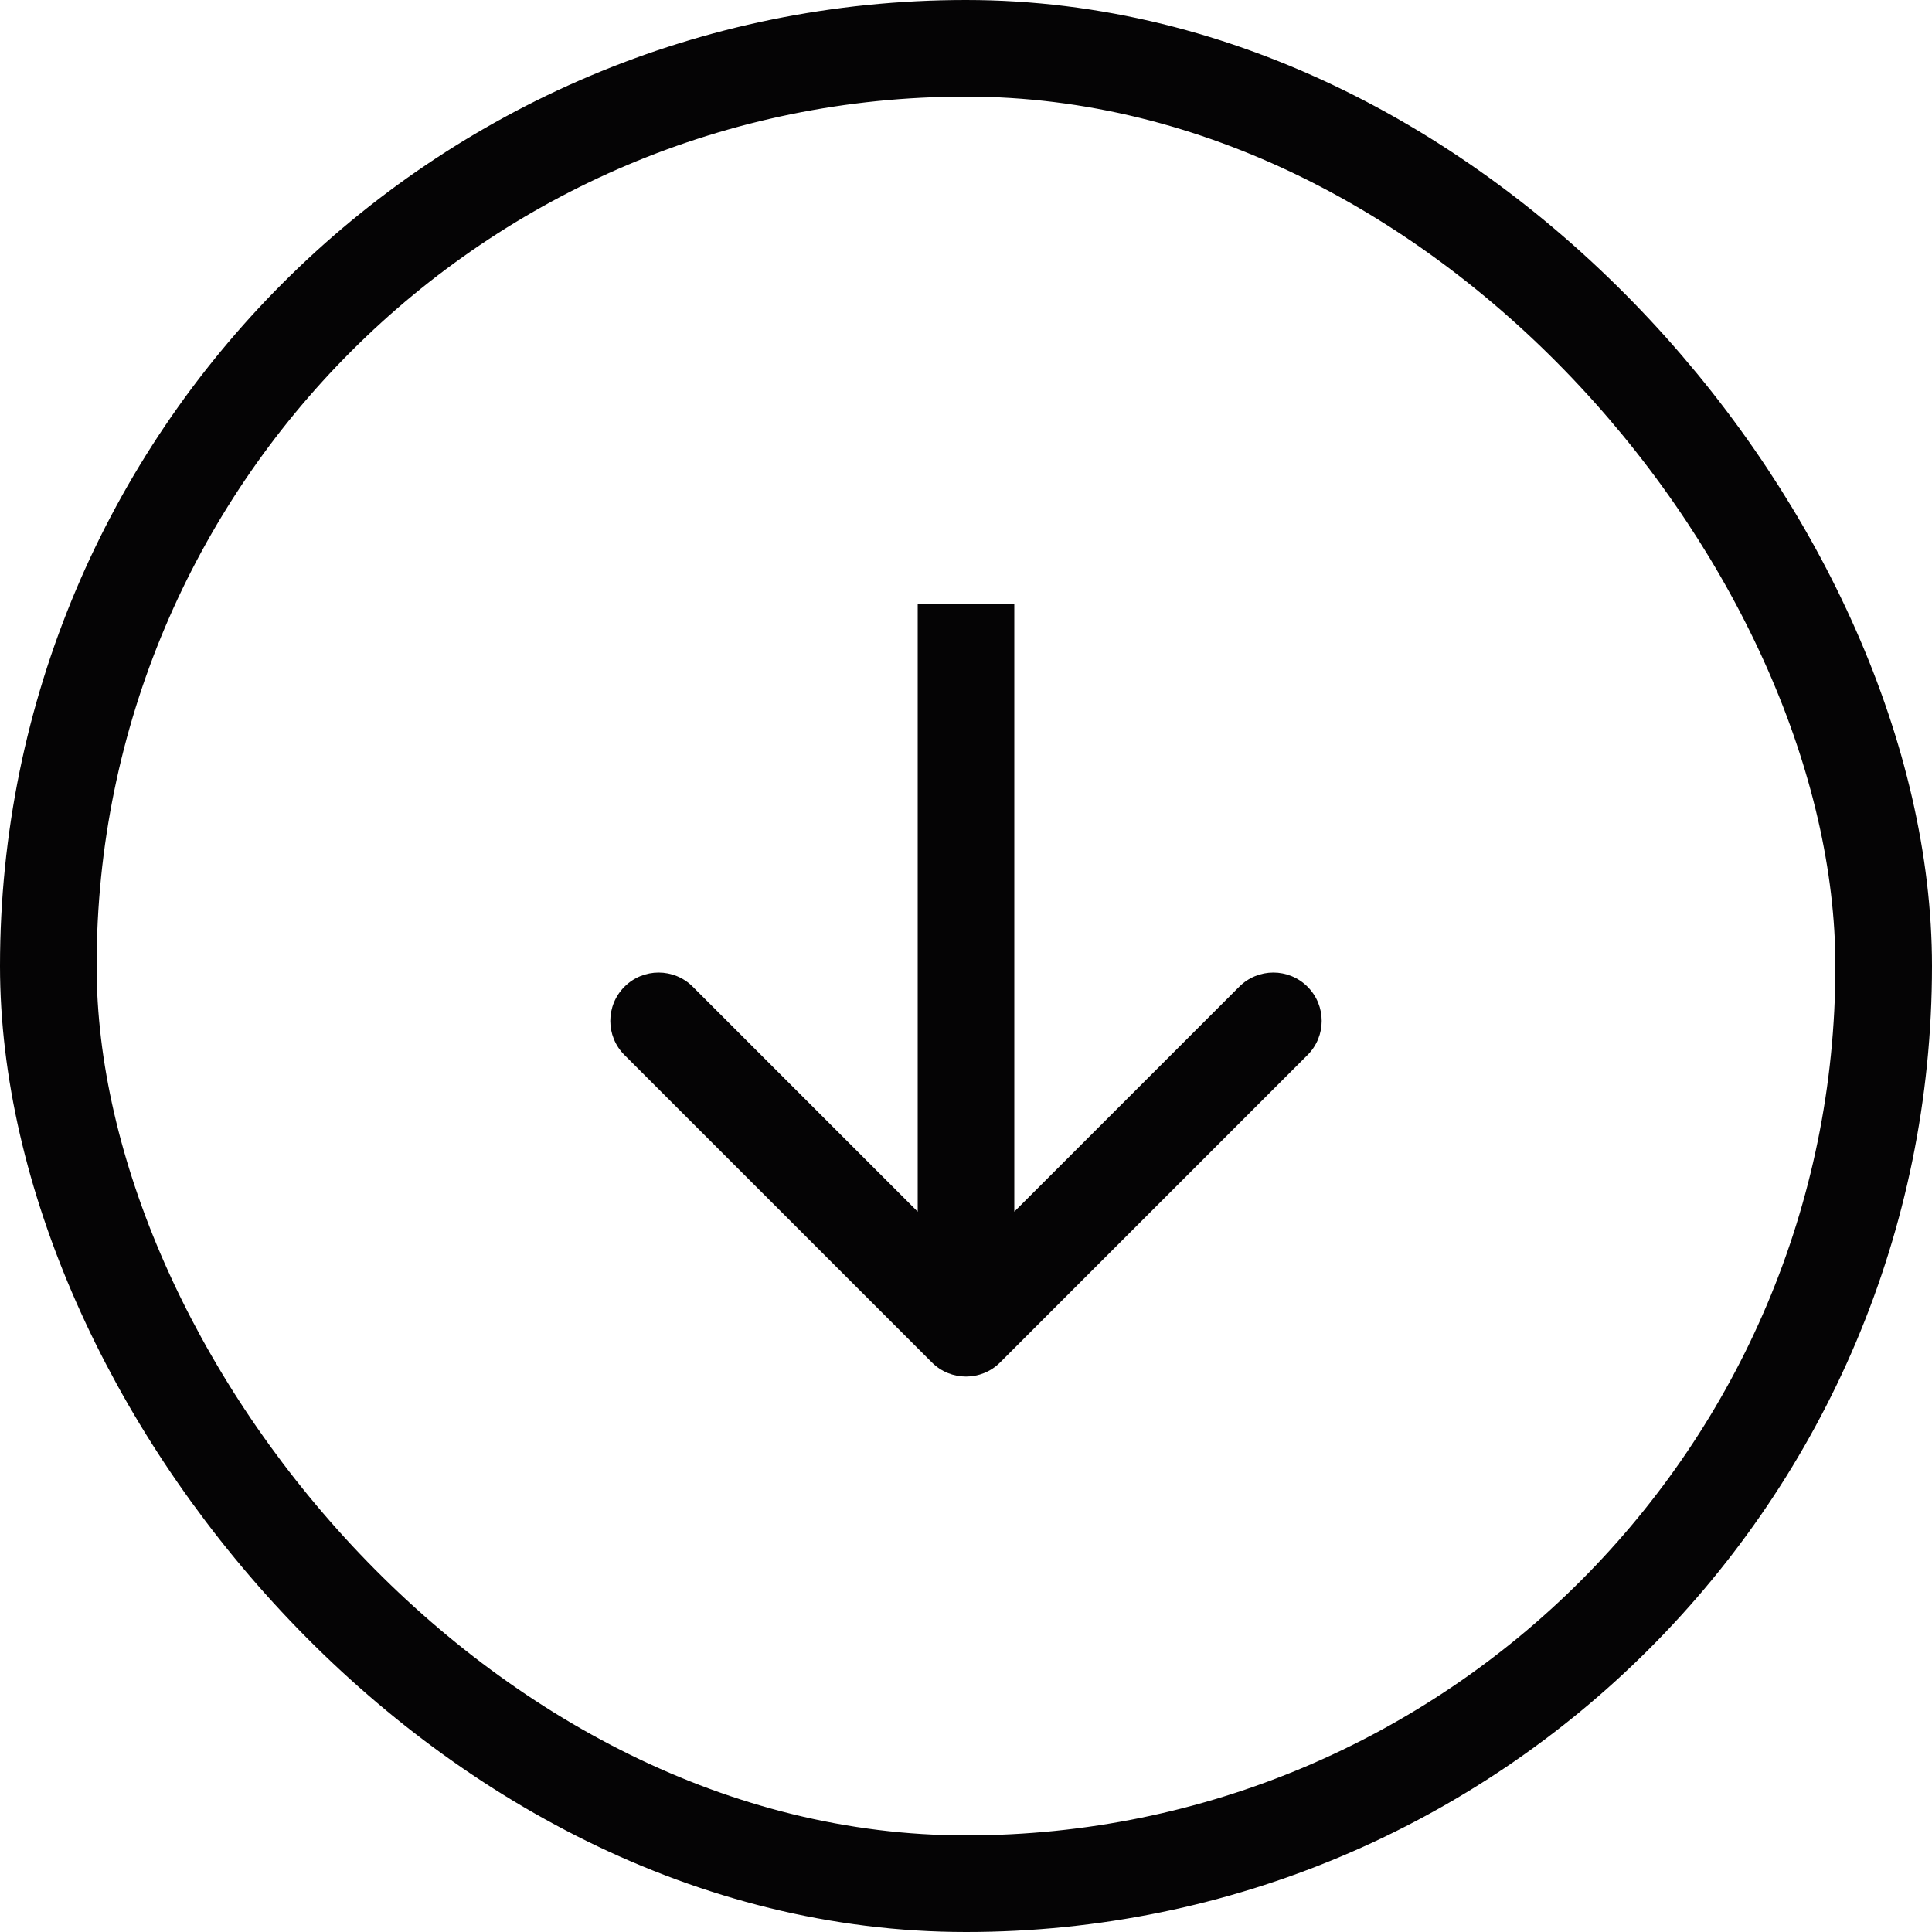
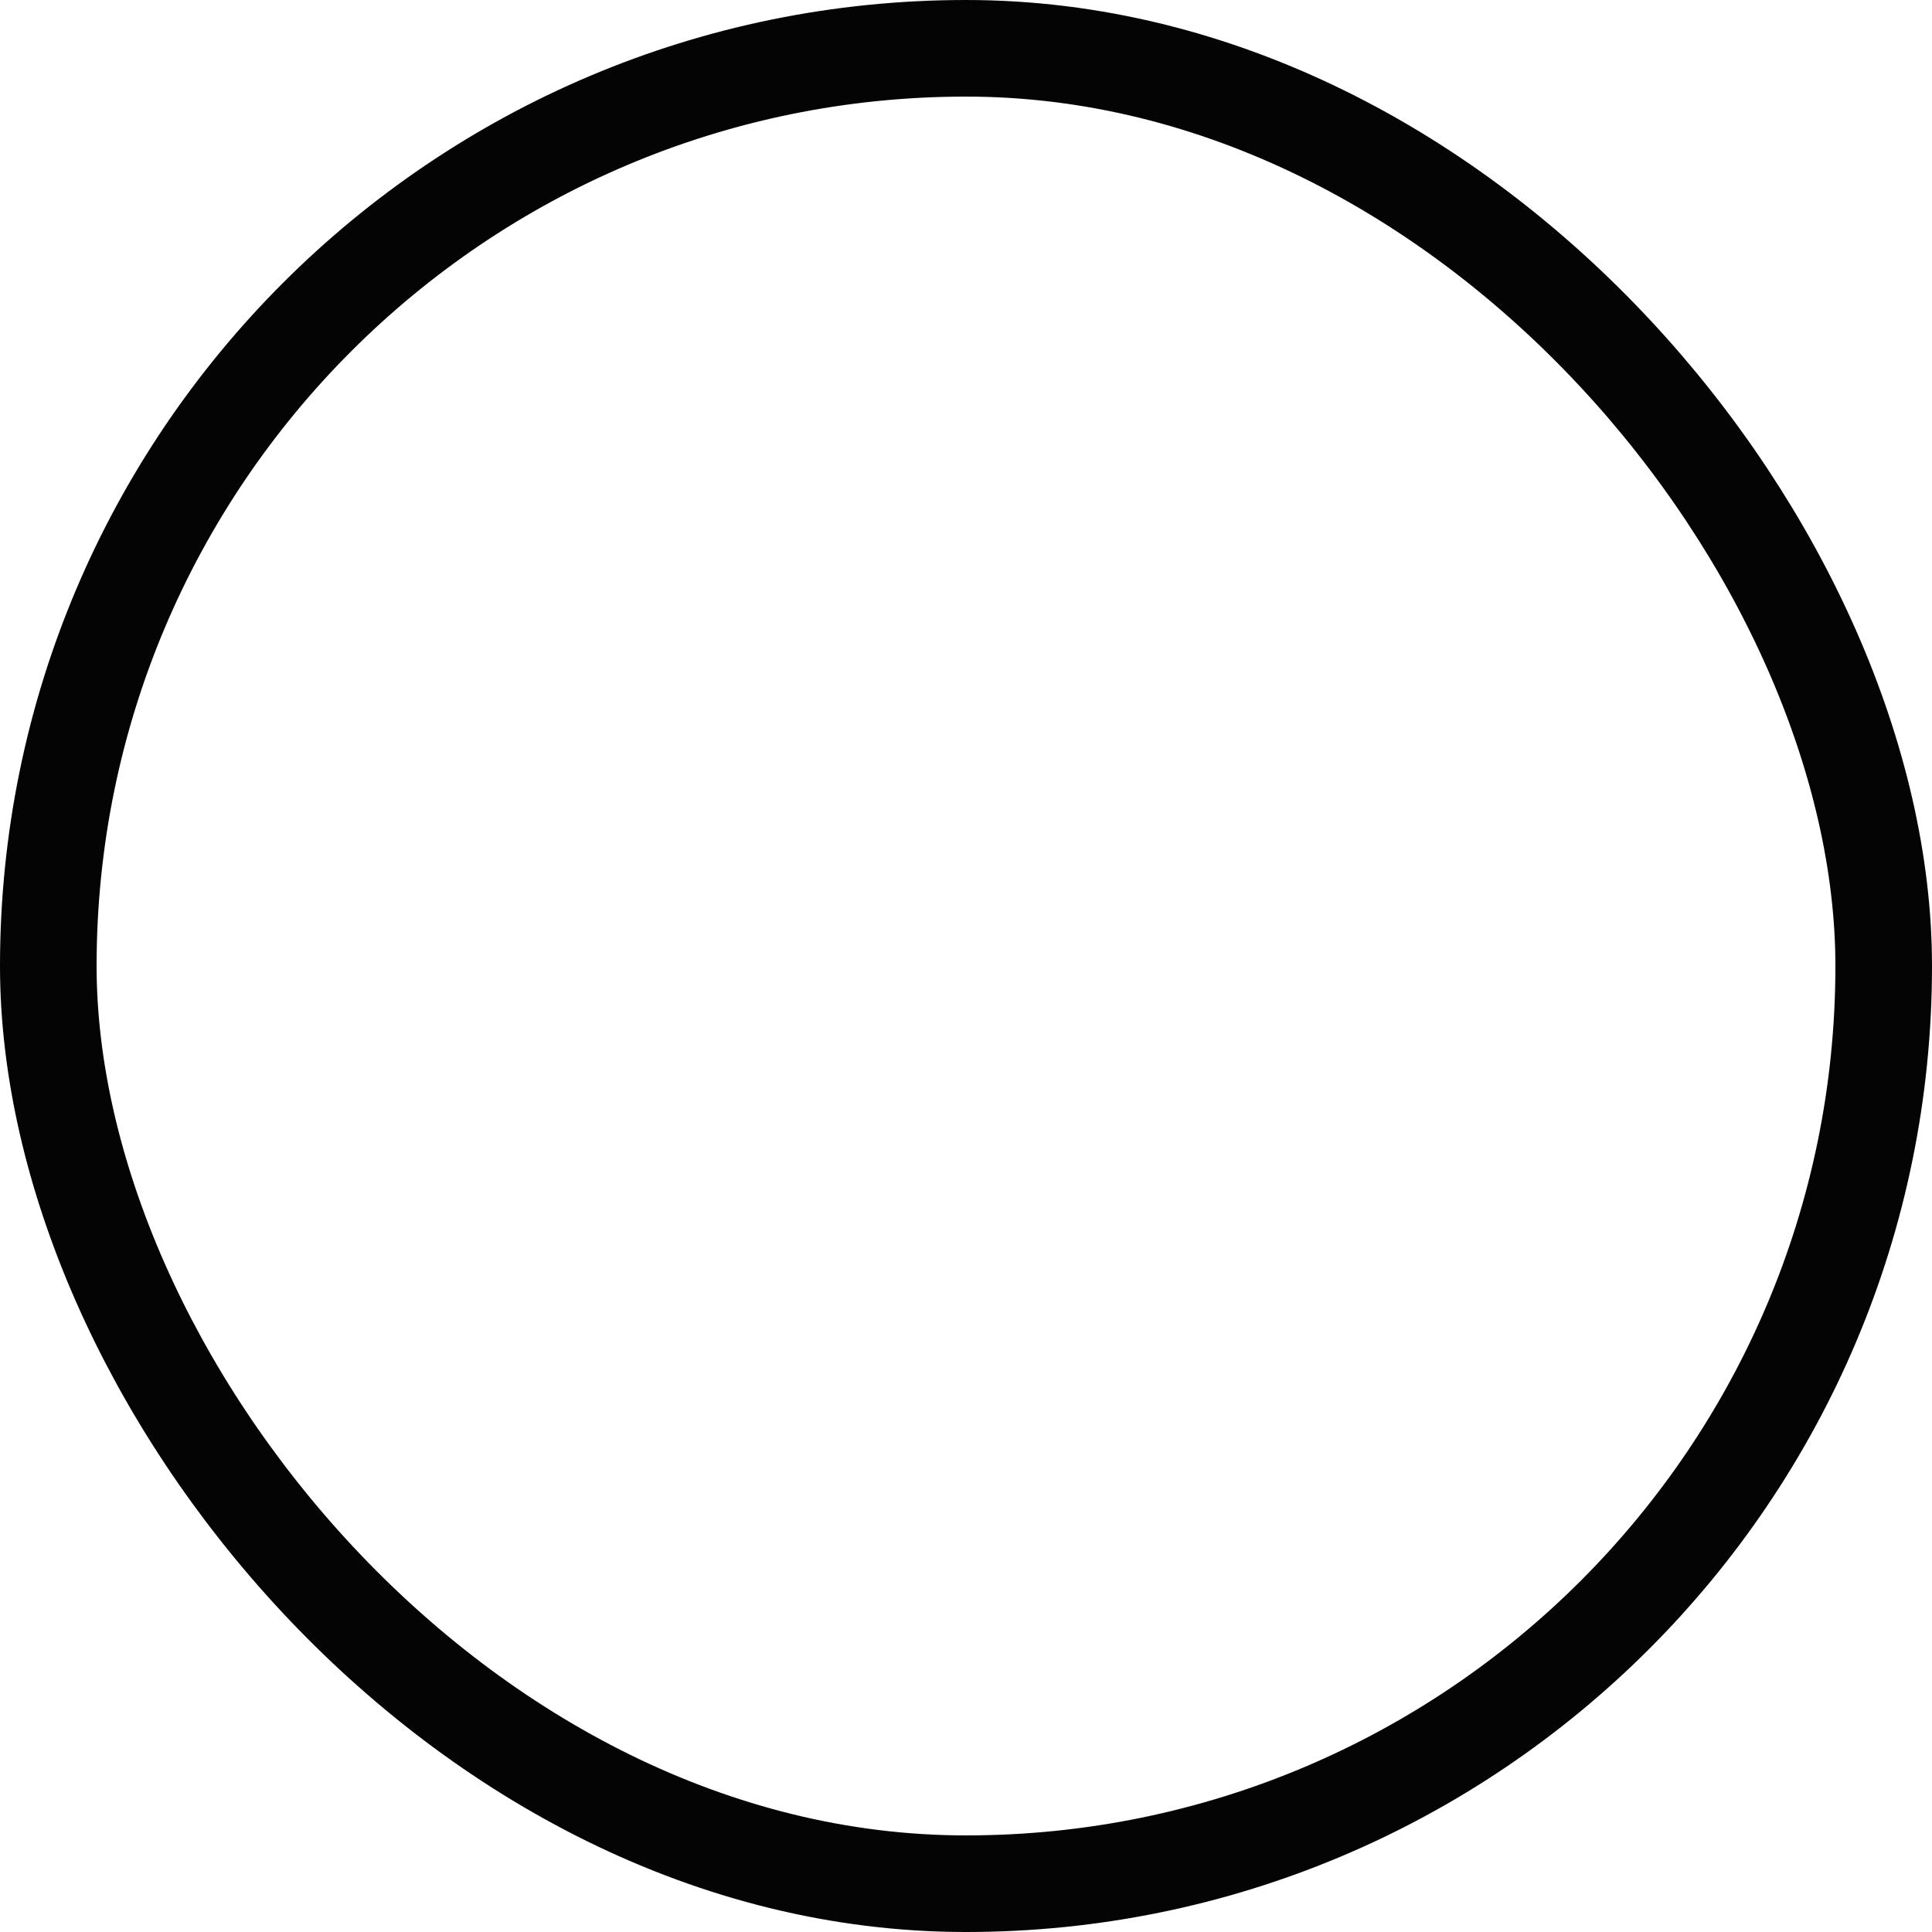
<svg xmlns="http://www.w3.org/2000/svg" width="40" height="40" viewBox="0 0 40 40" fill="none">
  <rect x="1" y="1" width="38" height="38" rx="19" stroke="#050405" stroke-width="2" />
-   <path d="M19.293 28.207C19.683 28.598 20.317 28.598 20.707 28.207L27.071 21.843C27.462 21.453 27.462 20.82 27.071 20.429C26.68 20.038 26.047 20.038 25.657 20.429L20 26.086L14.343 20.429C13.953 20.038 13.319 20.038 12.929 20.429C12.538 20.82 12.538 21.453 12.929 21.843L19.293 28.207ZM19 12.5L19 27.5L21 27.5L21 12.5L19 12.5Z" fill="#050405" />
</svg>